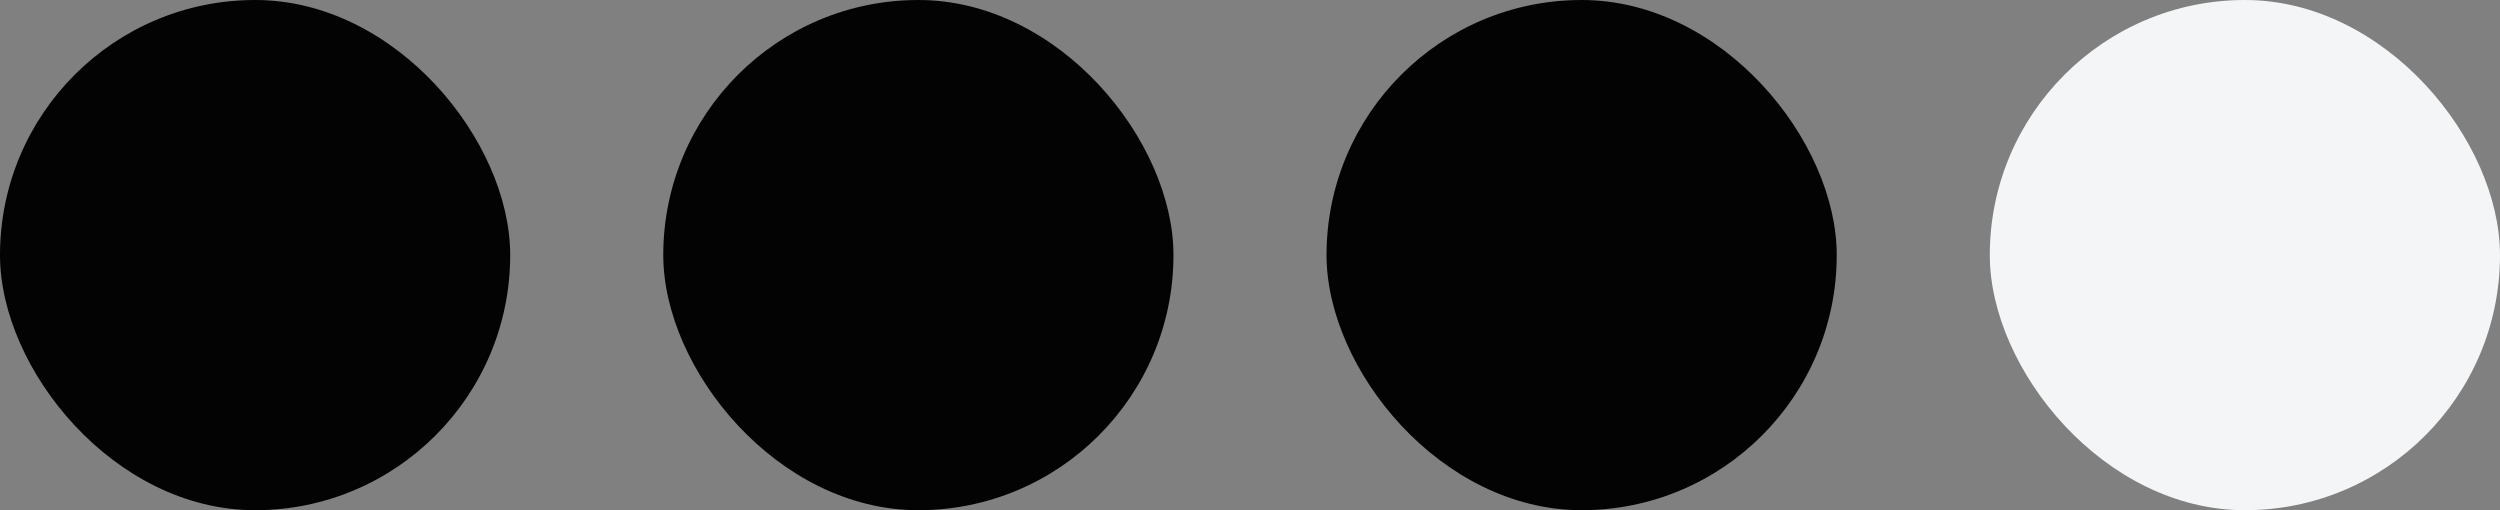
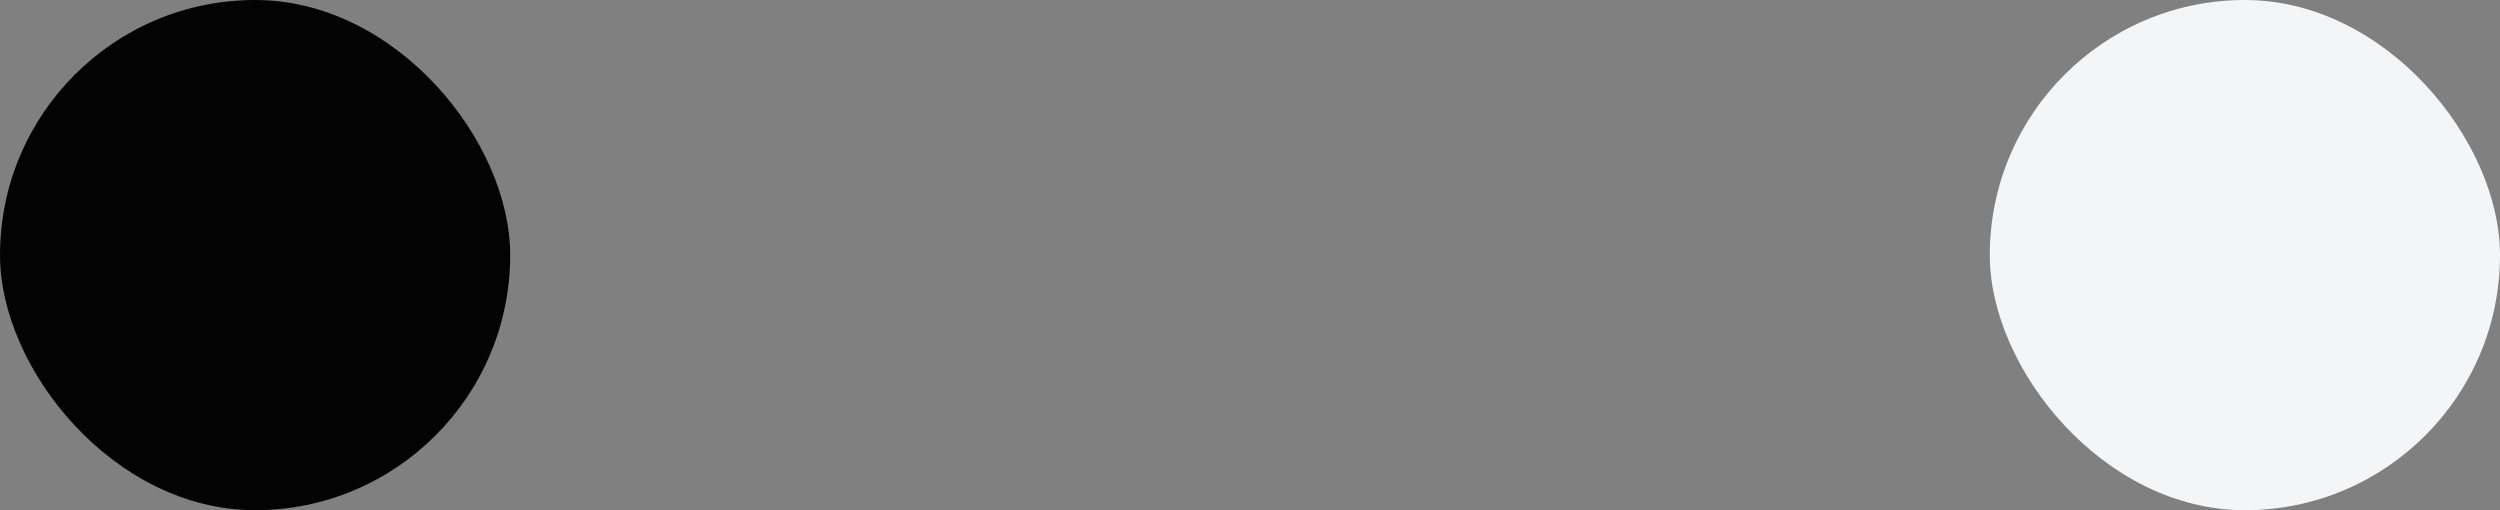
<svg xmlns="http://www.w3.org/2000/svg" width="49" height="10" viewBox="0 0 49 10" fill="none">
  <rect x="0" y="0" width="49" height="10" fill="#808080" stroke="none" />
  <rect width="10" height="10" rx="5" fill="#030303" />
-   <rect x="13" width="10" height="10" rx="5" fill="#030303" />
-   <rect x="26" width="10" height="10" rx="5" fill="#030303" />
  <rect x="39" width="10" height="10" rx="5" fill="#F4F5F6" />
</svg>